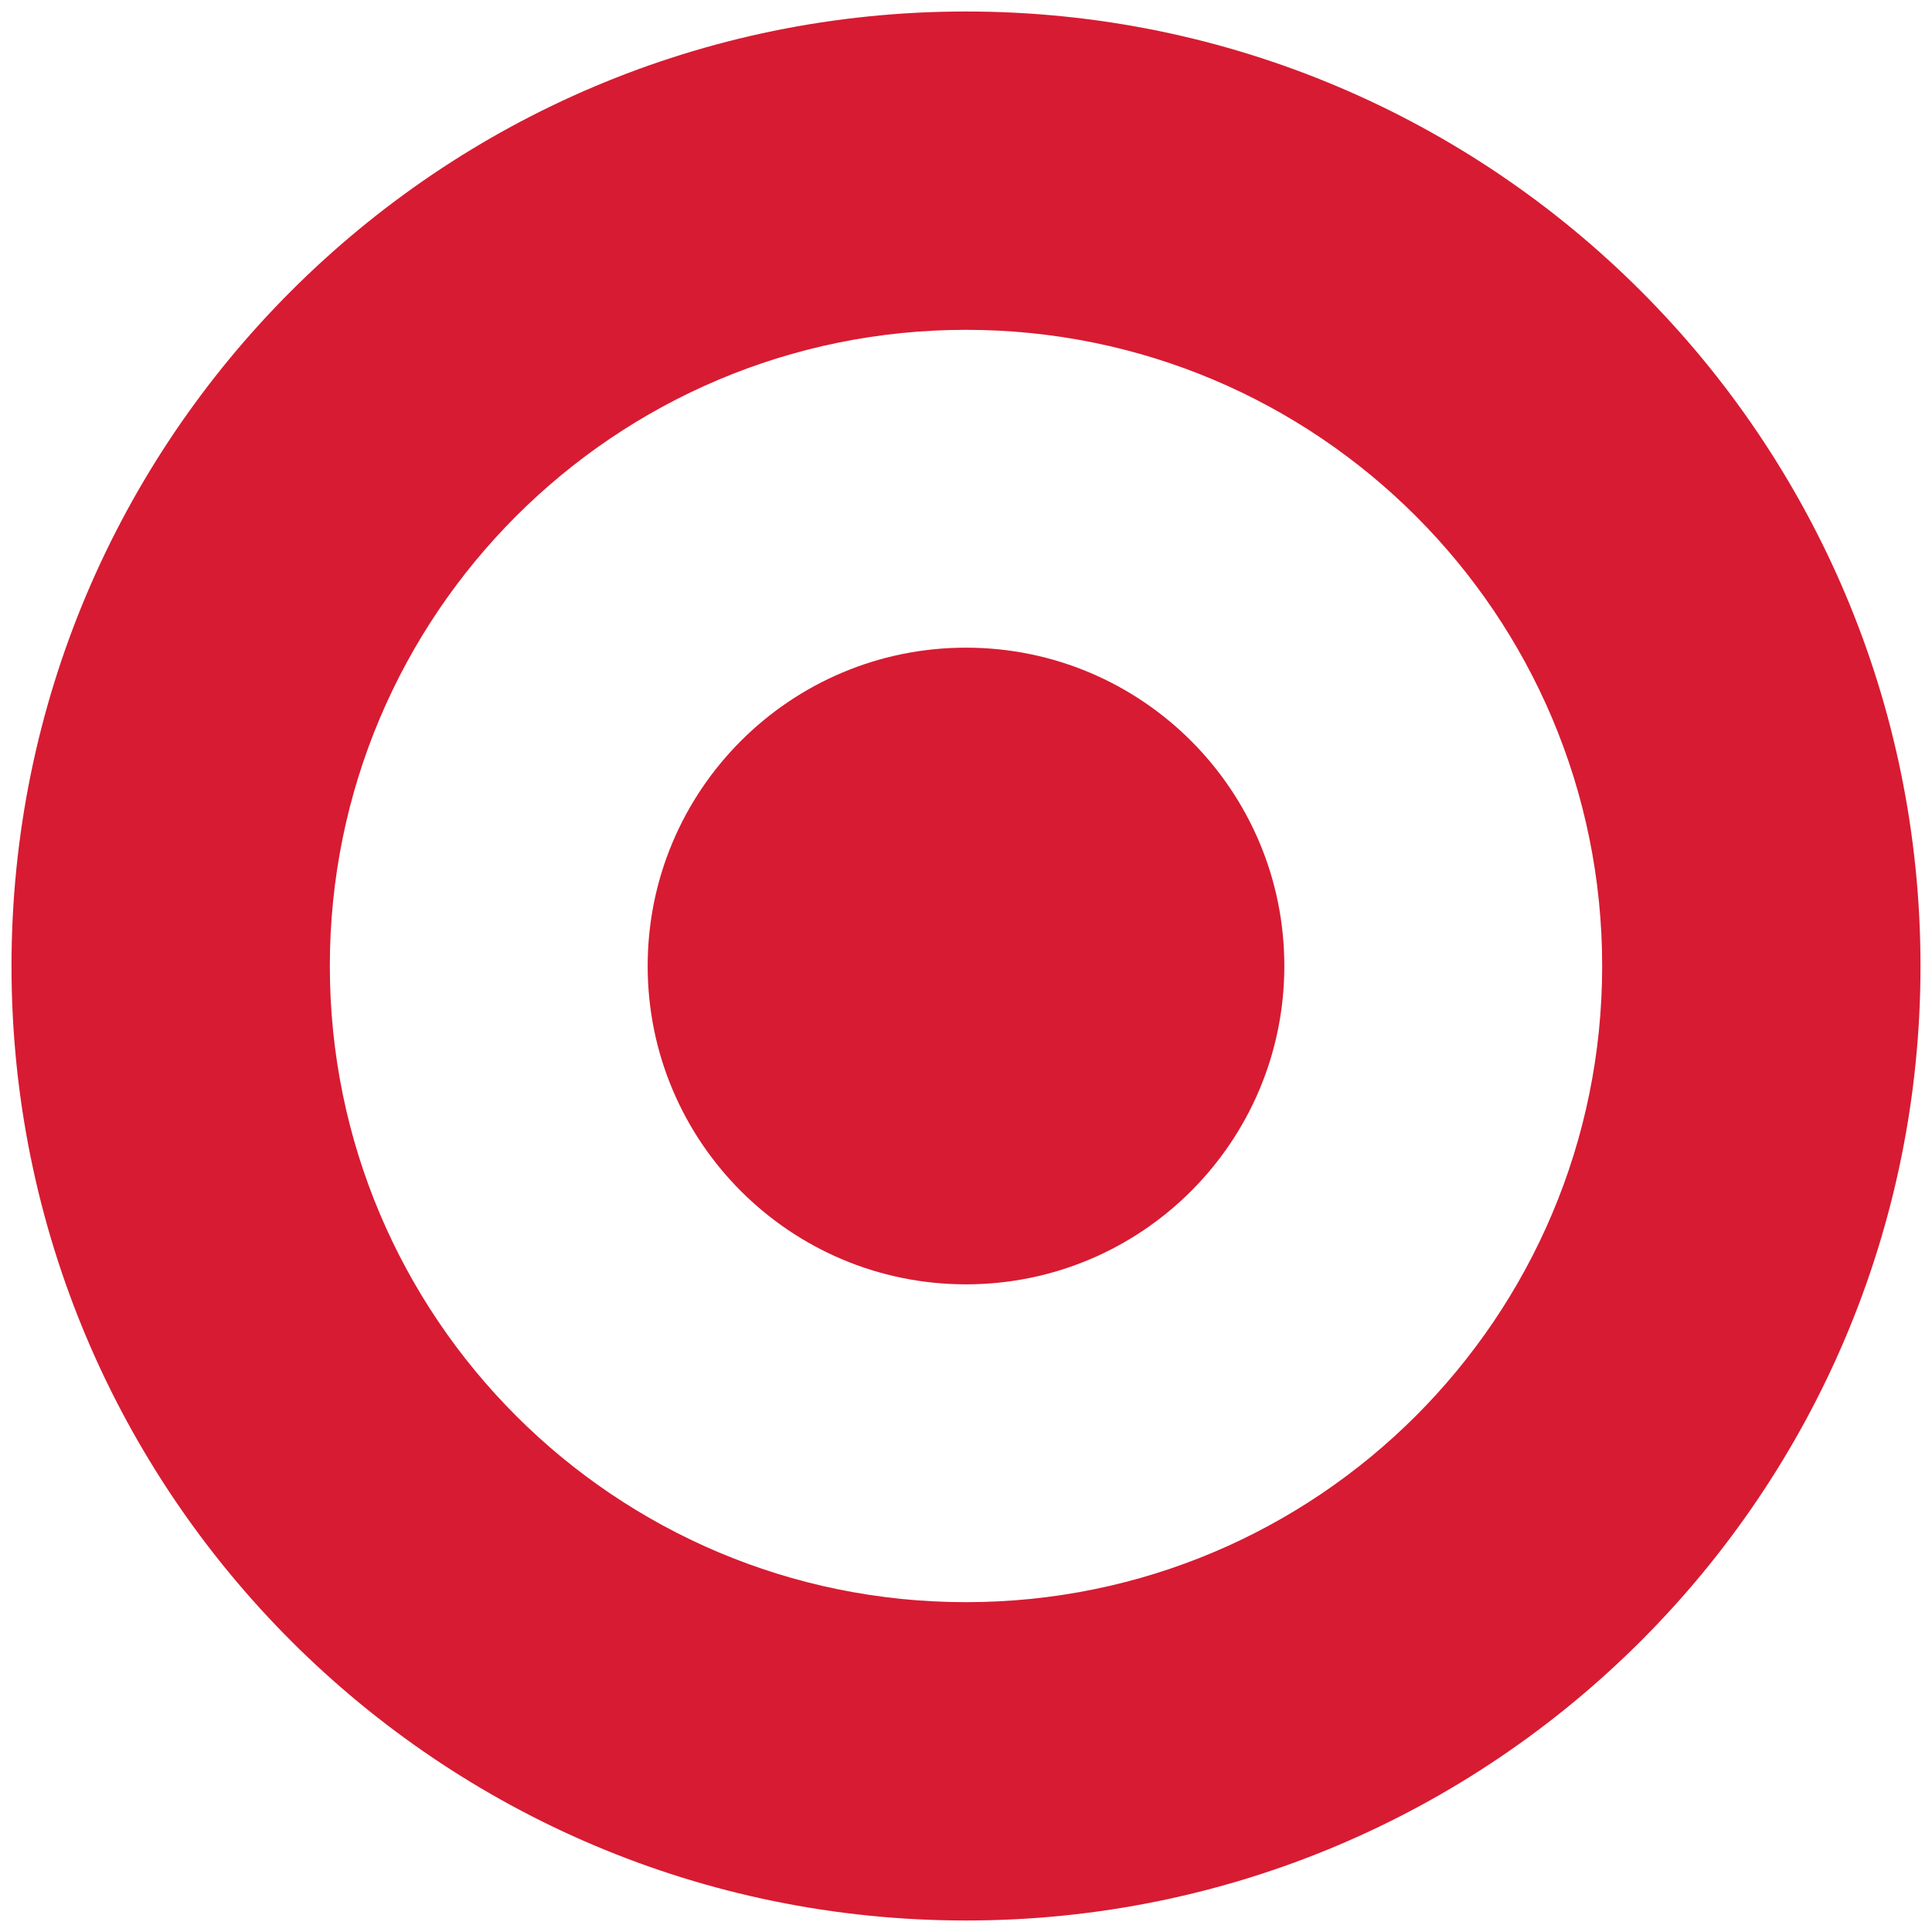
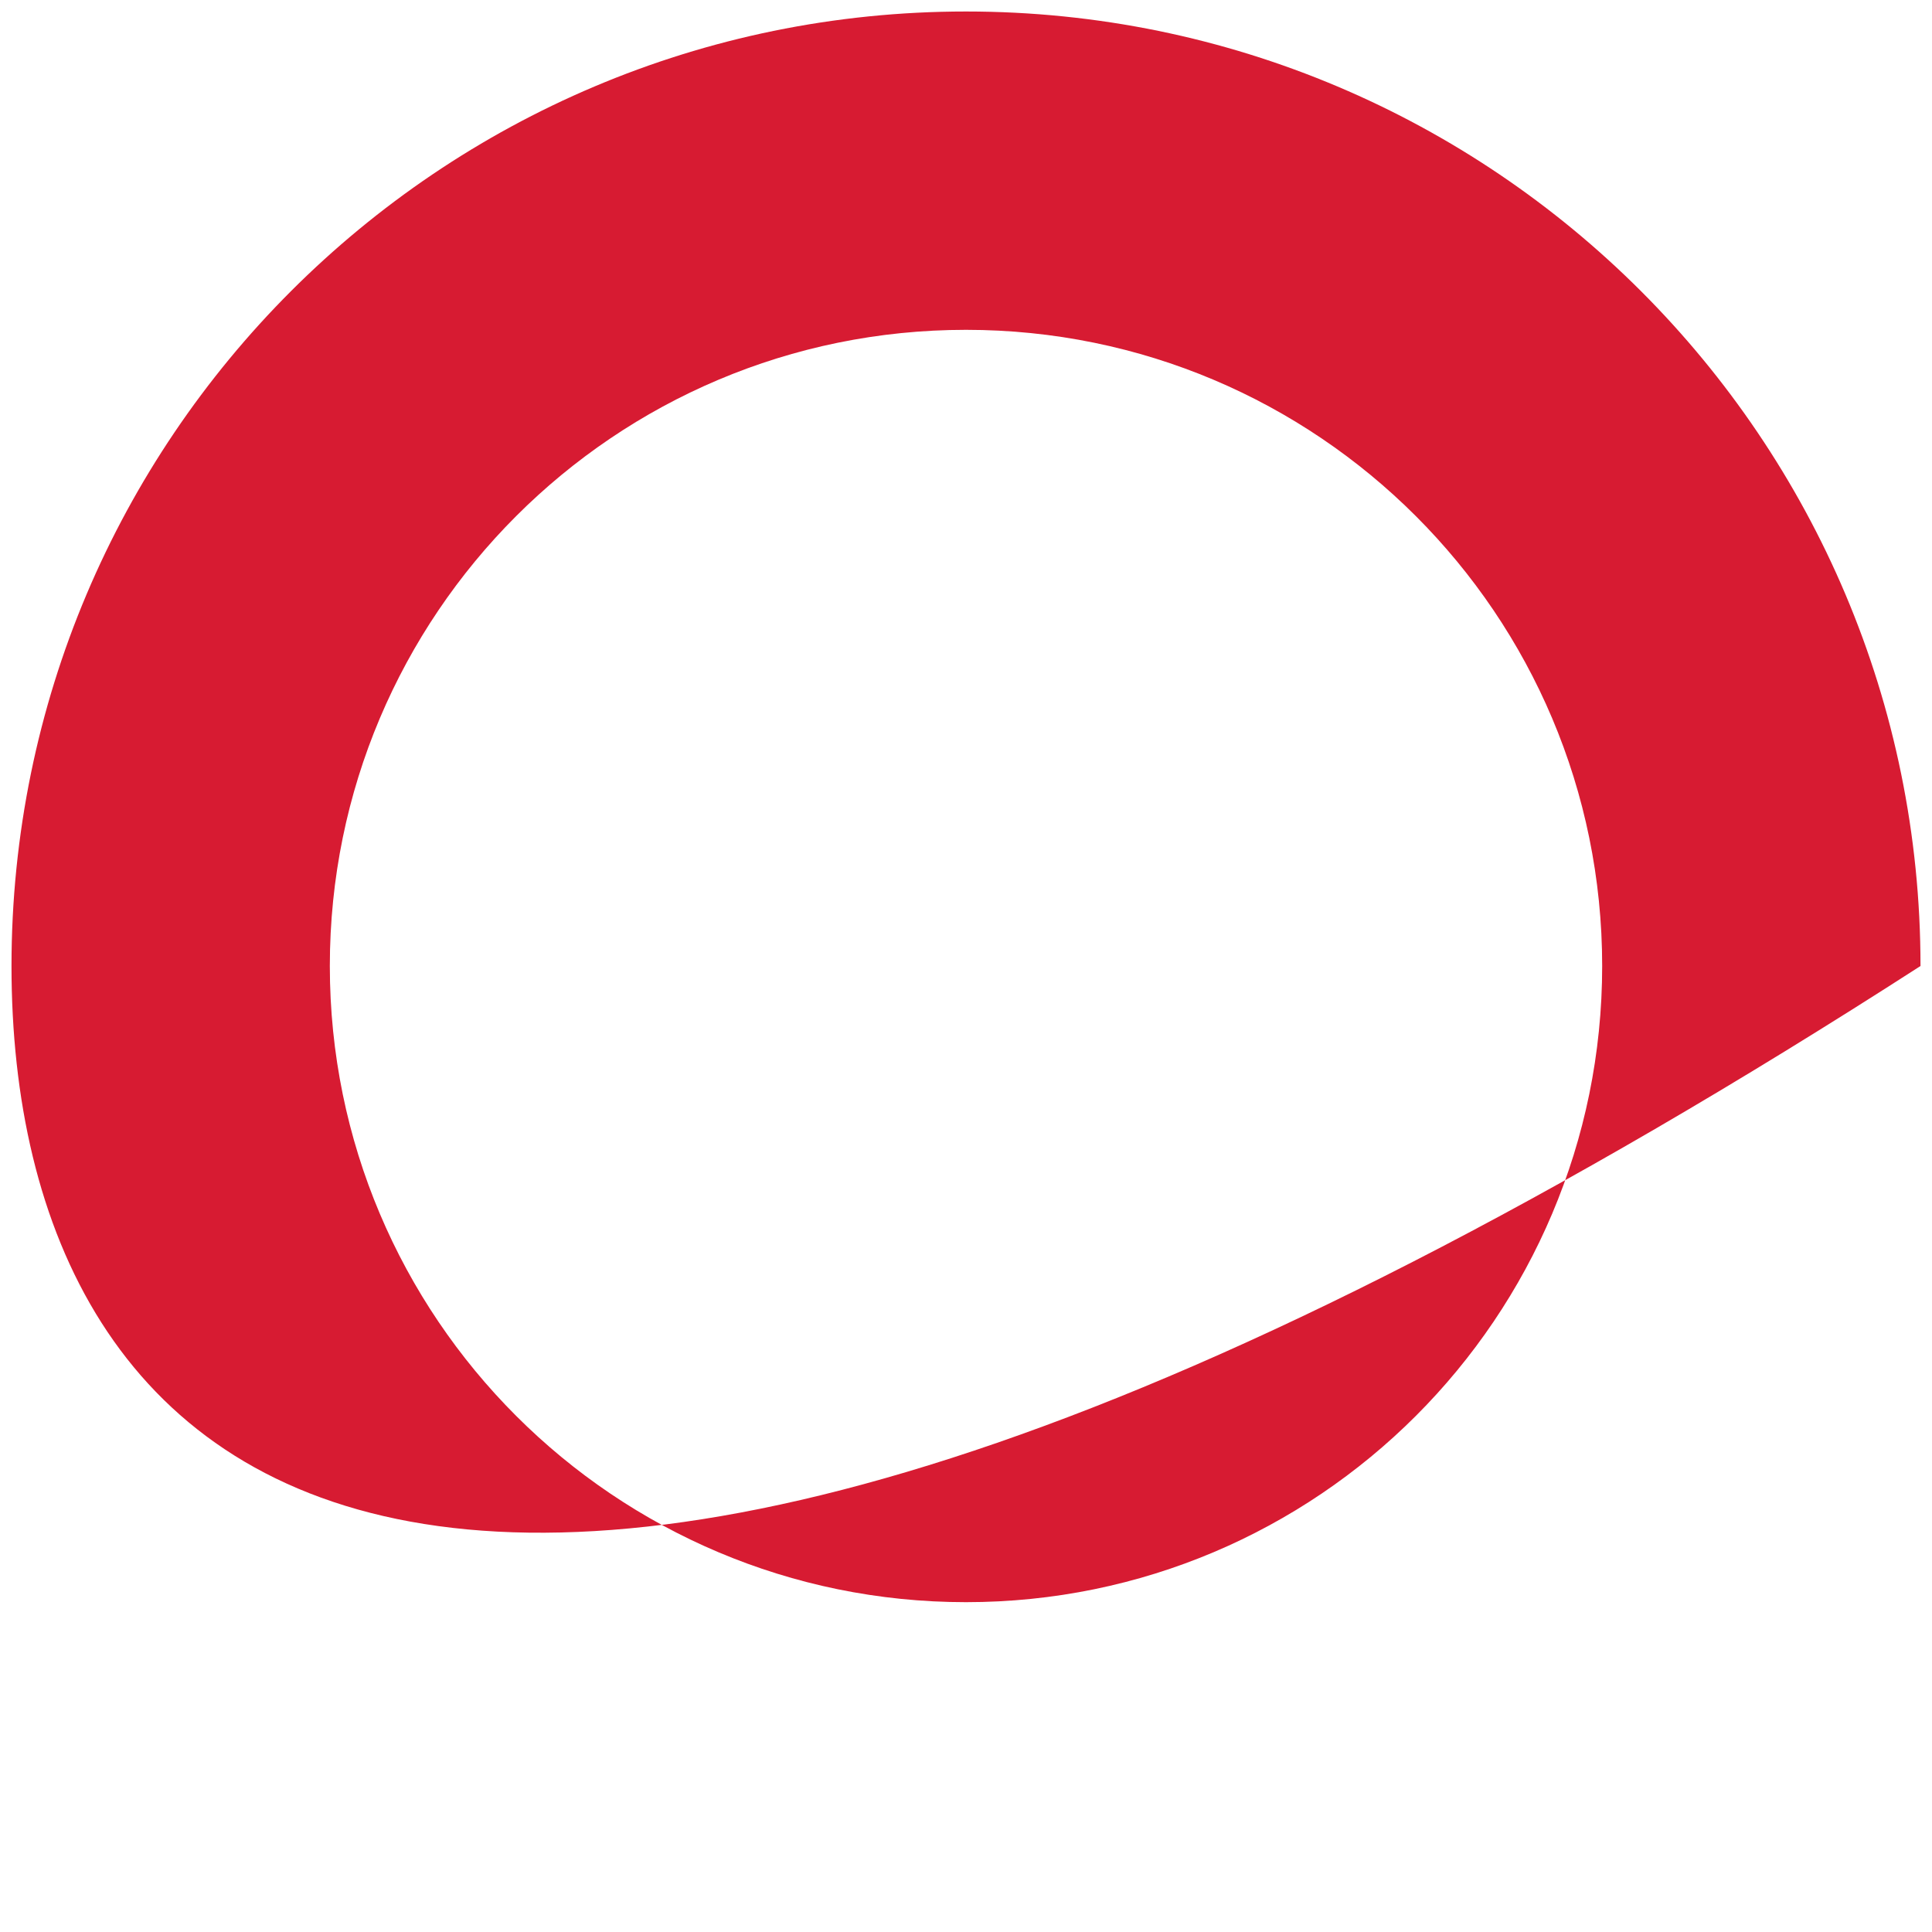
<svg xmlns="http://www.w3.org/2000/svg" width="82" height="82" viewBox="0 0 82 82" fill="none">
-   <path d="M81.512 41C81.512 63.374 63.374 81.512 41 81.512C18.626 81.512 0.488 63.374 0.488 41C0.488 18.626 18.626 0.488 41 0.488C63.374 0.488 81.512 18.626 81.512 41ZM41 13.999C26.084 13.999 13.999 26.084 13.999 41C13.999 55.916 26.084 68.001 41 68.001C55.916 68.001 68.001 55.916 68.001 41C68.001 26.084 55.916 13.999 41 13.999Z" fill="#D71B32" />
-   <path d="M41 54.511C48.462 54.511 54.511 48.462 54.511 41C54.511 33.538 48.462 27.489 41 27.489C33.538 27.489 27.489 33.538 27.489 41C27.489 48.462 33.538 54.511 41 54.511Z" fill="#D71B32" />
+   <path d="M81.512 41C18.626 81.512 0.488 63.374 0.488 41C0.488 18.626 18.626 0.488 41 0.488C63.374 0.488 81.512 18.626 81.512 41ZM41 13.999C26.084 13.999 13.999 26.084 13.999 41C13.999 55.916 26.084 68.001 41 68.001C55.916 68.001 68.001 55.916 68.001 41C68.001 26.084 55.916 13.999 41 13.999Z" fill="#D71B32" />
</svg>